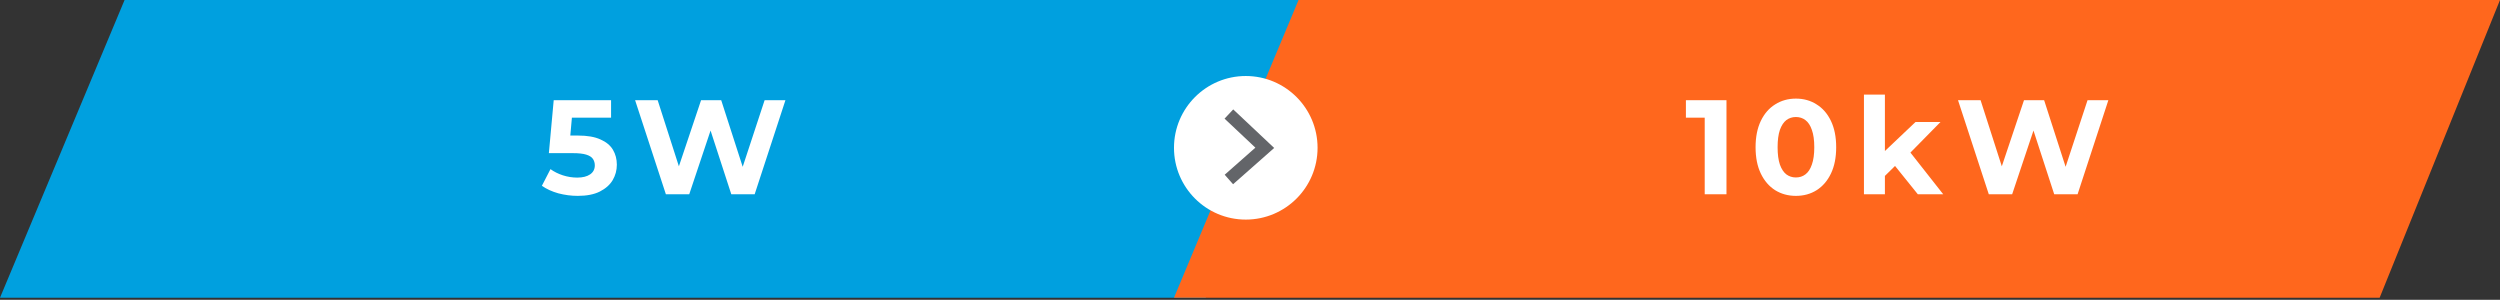
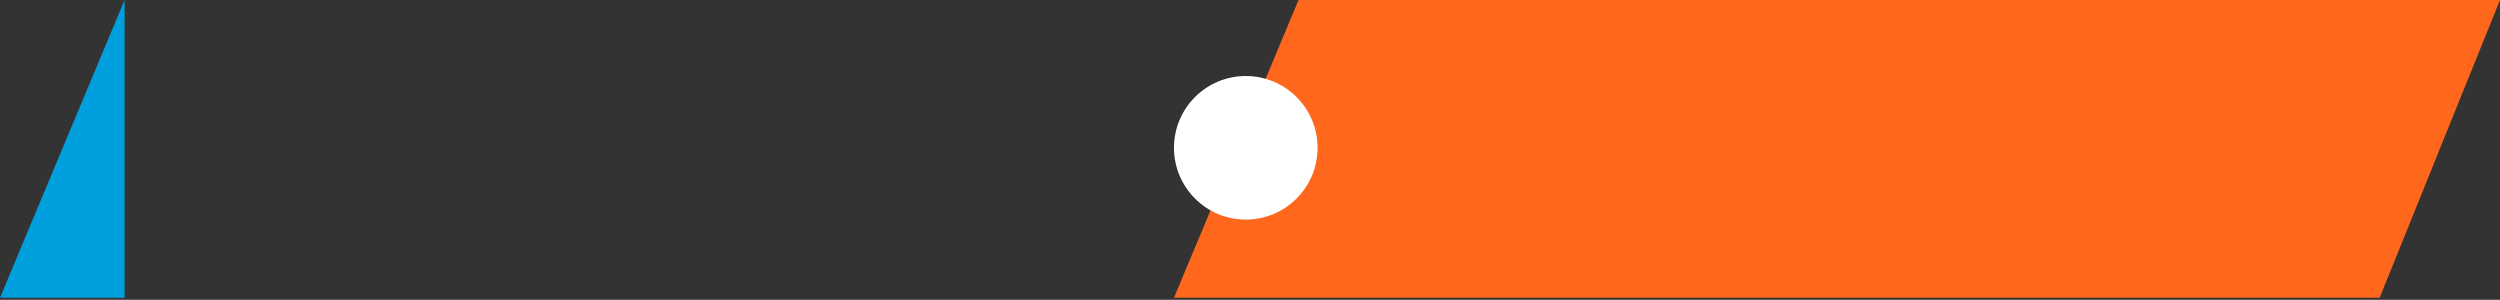
<svg xmlns="http://www.w3.org/2000/svg" width="592" height="71" viewBox="0 0 592 71" fill="none">
  <rect x="0" y="0" width="592" height="71" fill="#333333" stroke="none" />
-   <path d="M29.5 0L0 70.5H285.5L314 0H29.5Z" fill="#00A0DF" />
+   <path d="M29.5 0L0 70.5H285.5H29.5Z" fill="#00A0DF" />
  <path d="M307.5 0L278 70.5H563.5L592 0H307.5Z" fill="#FF671D" />
  <circle cx="295" cy="35" r="17" fill="white" />
-   <path d="M291 27L299.5 35L291 42.5" stroke="#636569" stroke-width="3" />
-   <path d="M136.812 46.382C135.264 46.382 133.726 46.18 132.199 45.777C130.693 45.353 129.4 44.759 128.318 43.996L130.354 40.051C131.202 40.666 132.178 41.154 133.281 41.514C134.405 41.875 135.539 42.055 136.685 42.055C137.978 42.055 138.996 41.801 139.739 41.292C140.481 40.783 140.852 40.072 140.852 39.16C140.852 38.588 140.703 38.079 140.407 37.633C140.11 37.188 139.579 36.849 138.816 36.615C138.074 36.382 137.024 36.266 135.667 36.266H129.972L131.118 23.732H144.701V27.867H132.963L135.635 25.513L134.84 34.452L132.167 32.098H136.875C139.081 32.098 140.852 32.406 142.188 33.021C143.545 33.615 144.532 34.431 145.147 35.47C145.762 36.51 146.069 37.687 146.069 39.001C146.069 40.316 145.74 41.536 145.083 42.66C144.425 43.763 143.407 44.664 142.029 45.364C140.672 46.042 138.933 46.382 136.812 46.382ZM157.678 46L150.393 23.732H155.737L162.068 43.455H159.395L166.012 23.732H170.784L177.146 43.455H174.57L181.059 23.732H185.99L178.705 46H173.17L167.539 28.694H169.003L163.213 46H157.678Z" fill="white" />
-   <path d="M403.676 46V25.64L405.903 27.867H399.223V23.732H408.83V46H403.676ZM425.264 46.382C423.44 46.382 421.807 45.936 420.365 45.046C418.923 44.134 417.788 42.819 416.961 41.101C416.134 39.383 415.72 37.305 415.72 34.866C415.72 32.427 416.134 30.349 416.961 28.631C417.788 26.913 418.923 25.609 420.365 24.718C421.807 23.806 423.44 23.35 425.264 23.35C427.109 23.35 428.742 23.806 430.163 24.718C431.605 25.609 432.74 26.913 433.567 28.631C434.394 30.349 434.807 32.427 434.807 34.866C434.807 37.305 434.394 39.383 433.567 41.101C432.74 42.819 431.605 44.134 430.163 45.046C428.742 45.936 427.109 46.382 425.264 46.382ZM425.264 42.023C426.133 42.023 426.886 41.78 427.522 41.292C428.18 40.804 428.689 40.03 429.049 38.97C429.431 37.909 429.622 36.541 429.622 34.866C429.622 33.191 429.431 31.823 429.049 30.762C428.689 29.702 428.18 28.928 427.522 28.44C426.886 27.952 426.133 27.708 425.264 27.708C424.416 27.708 423.663 27.952 423.005 28.44C422.369 28.928 421.86 29.702 421.478 30.762C421.118 31.823 420.937 33.191 420.937 34.866C420.937 36.541 421.118 37.909 421.478 38.97C421.86 40.03 422.369 40.804 423.005 41.292C423.663 41.78 424.416 42.023 425.264 42.023ZM445.487 42.501L445.614 36.456L453.599 28.885H459.516L451.849 36.679L449.273 38.779L445.487 42.501ZM441.383 46V22.396H446.346V46H441.383ZM454.14 46L448.35 38.81L451.468 34.961L460.152 46H454.14ZM470.945 46L463.66 23.732H469.005L475.335 43.455H472.663L479.28 23.732H484.051L490.414 43.455H487.837L494.327 23.732H499.258L491.973 46H486.437L480.807 28.694H482.27L476.48 46H470.945Z" fill="white" />
</svg>